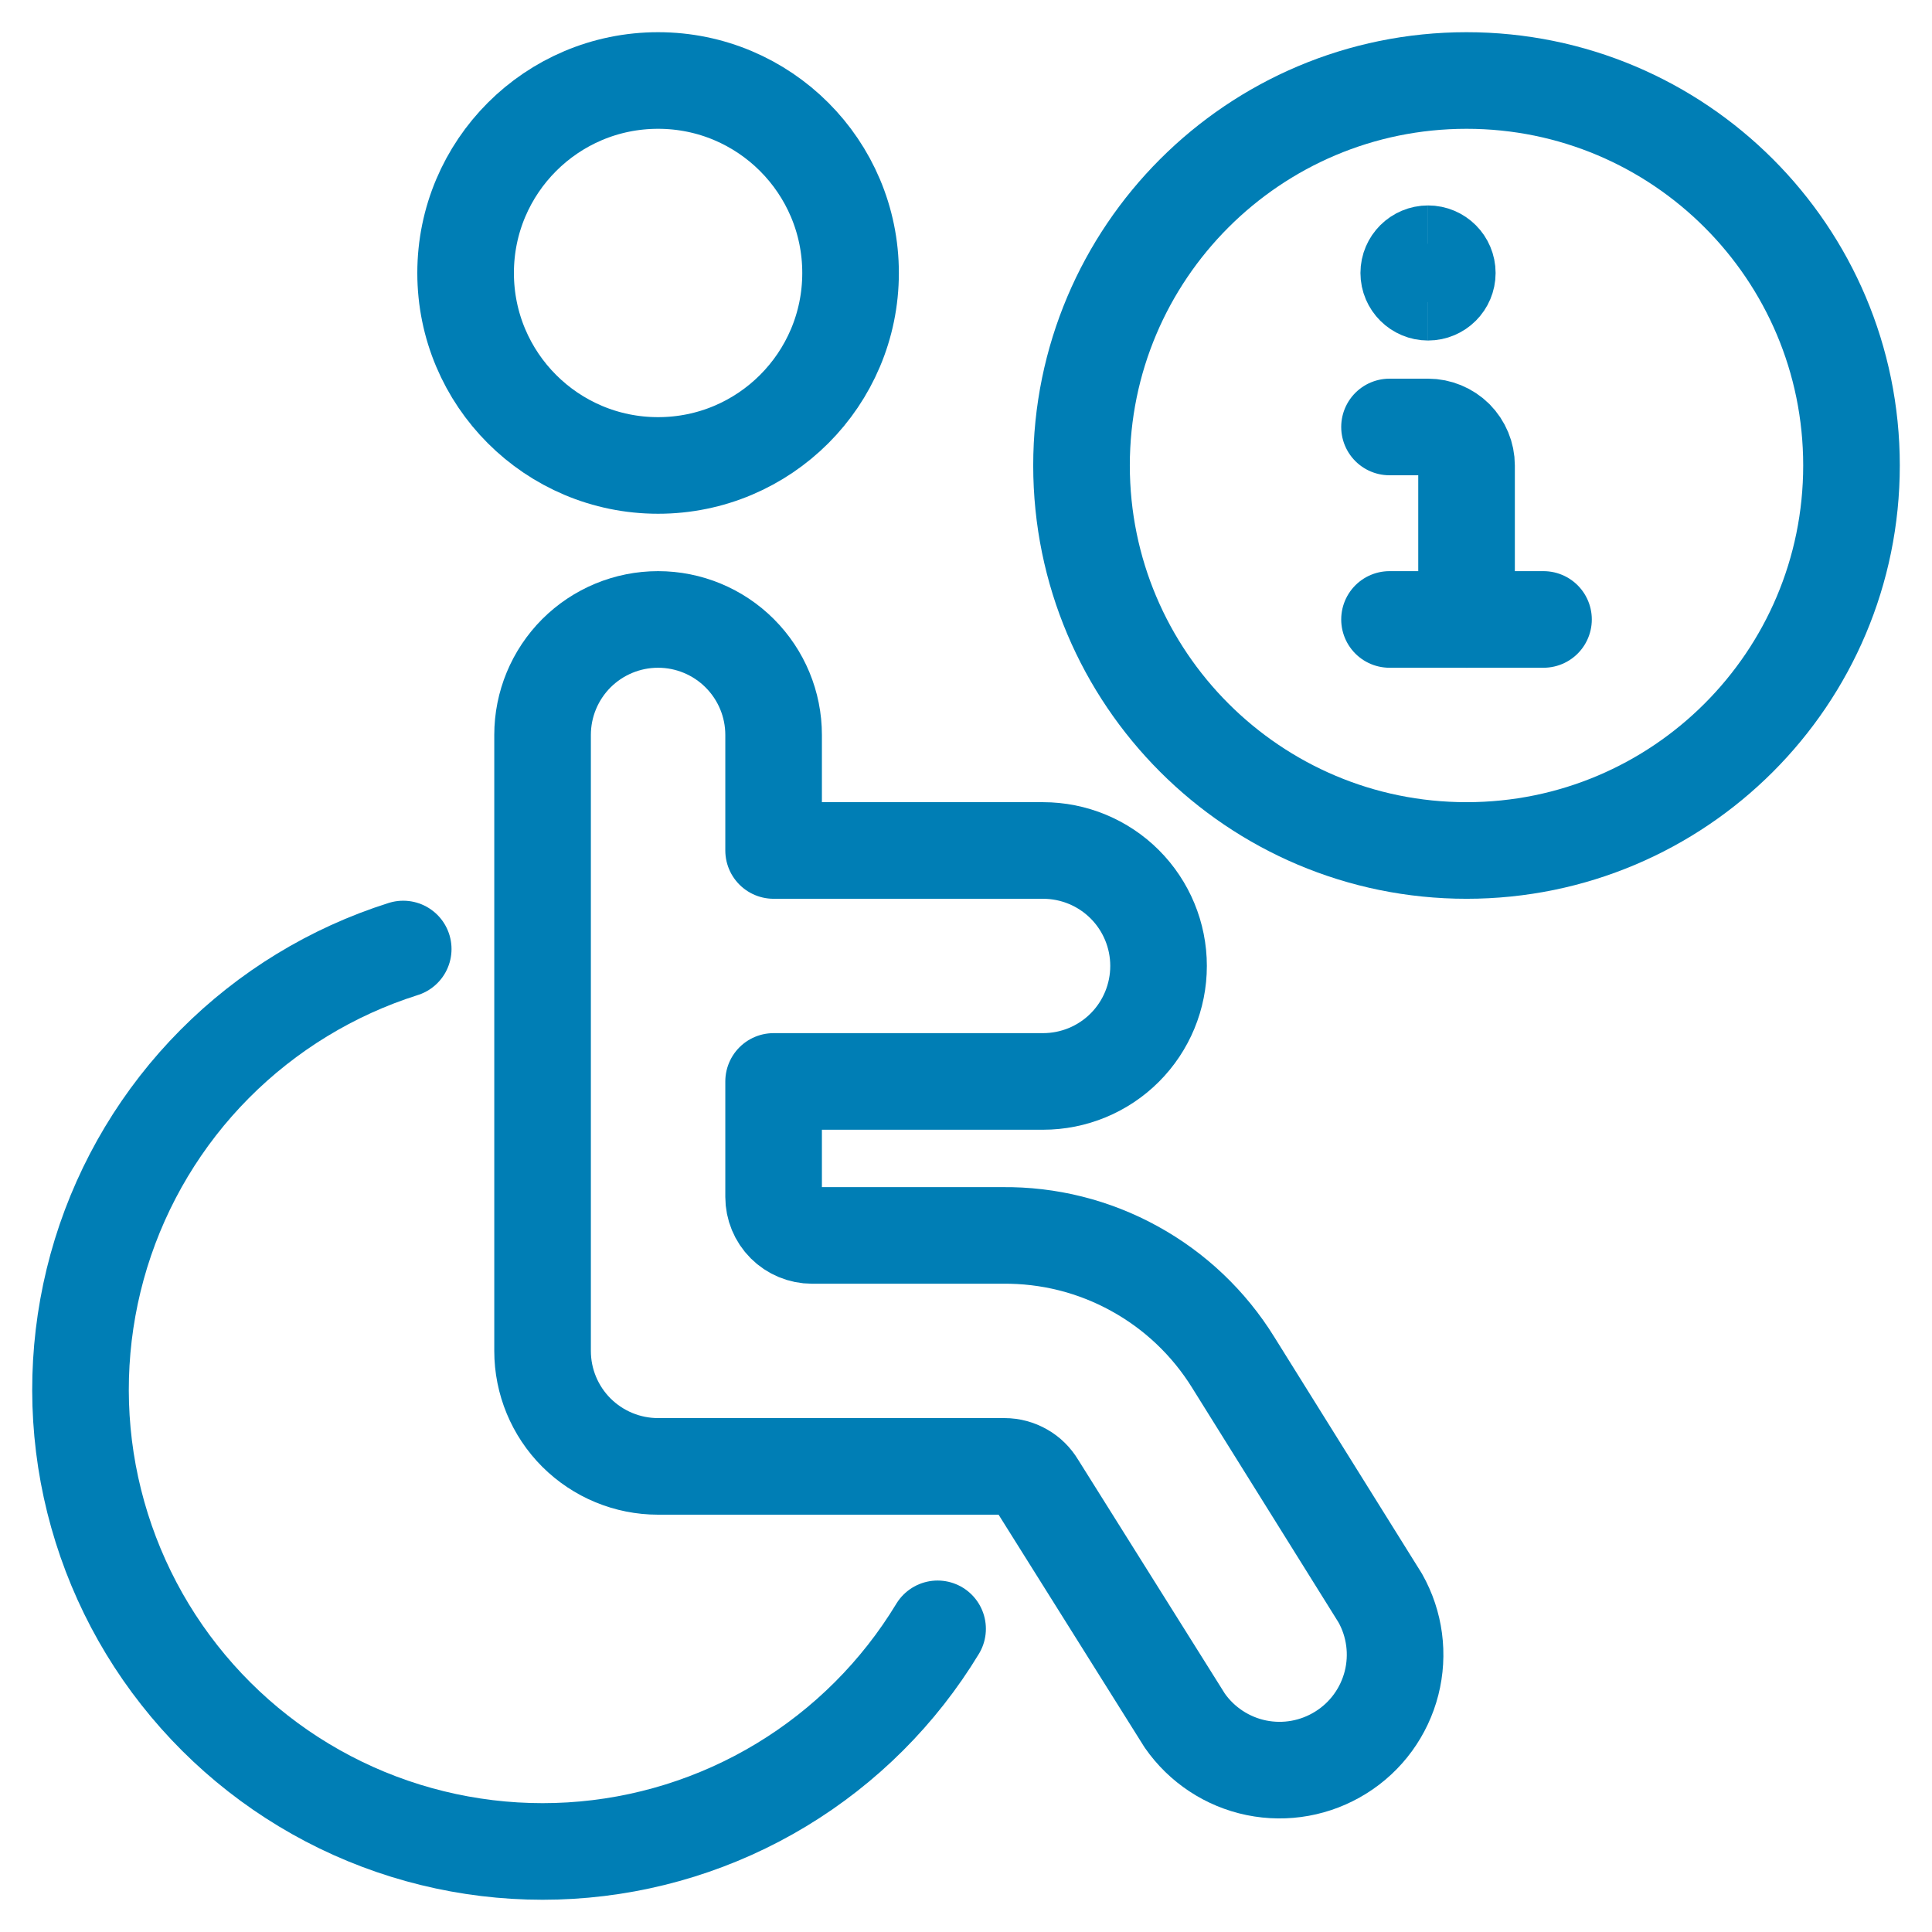
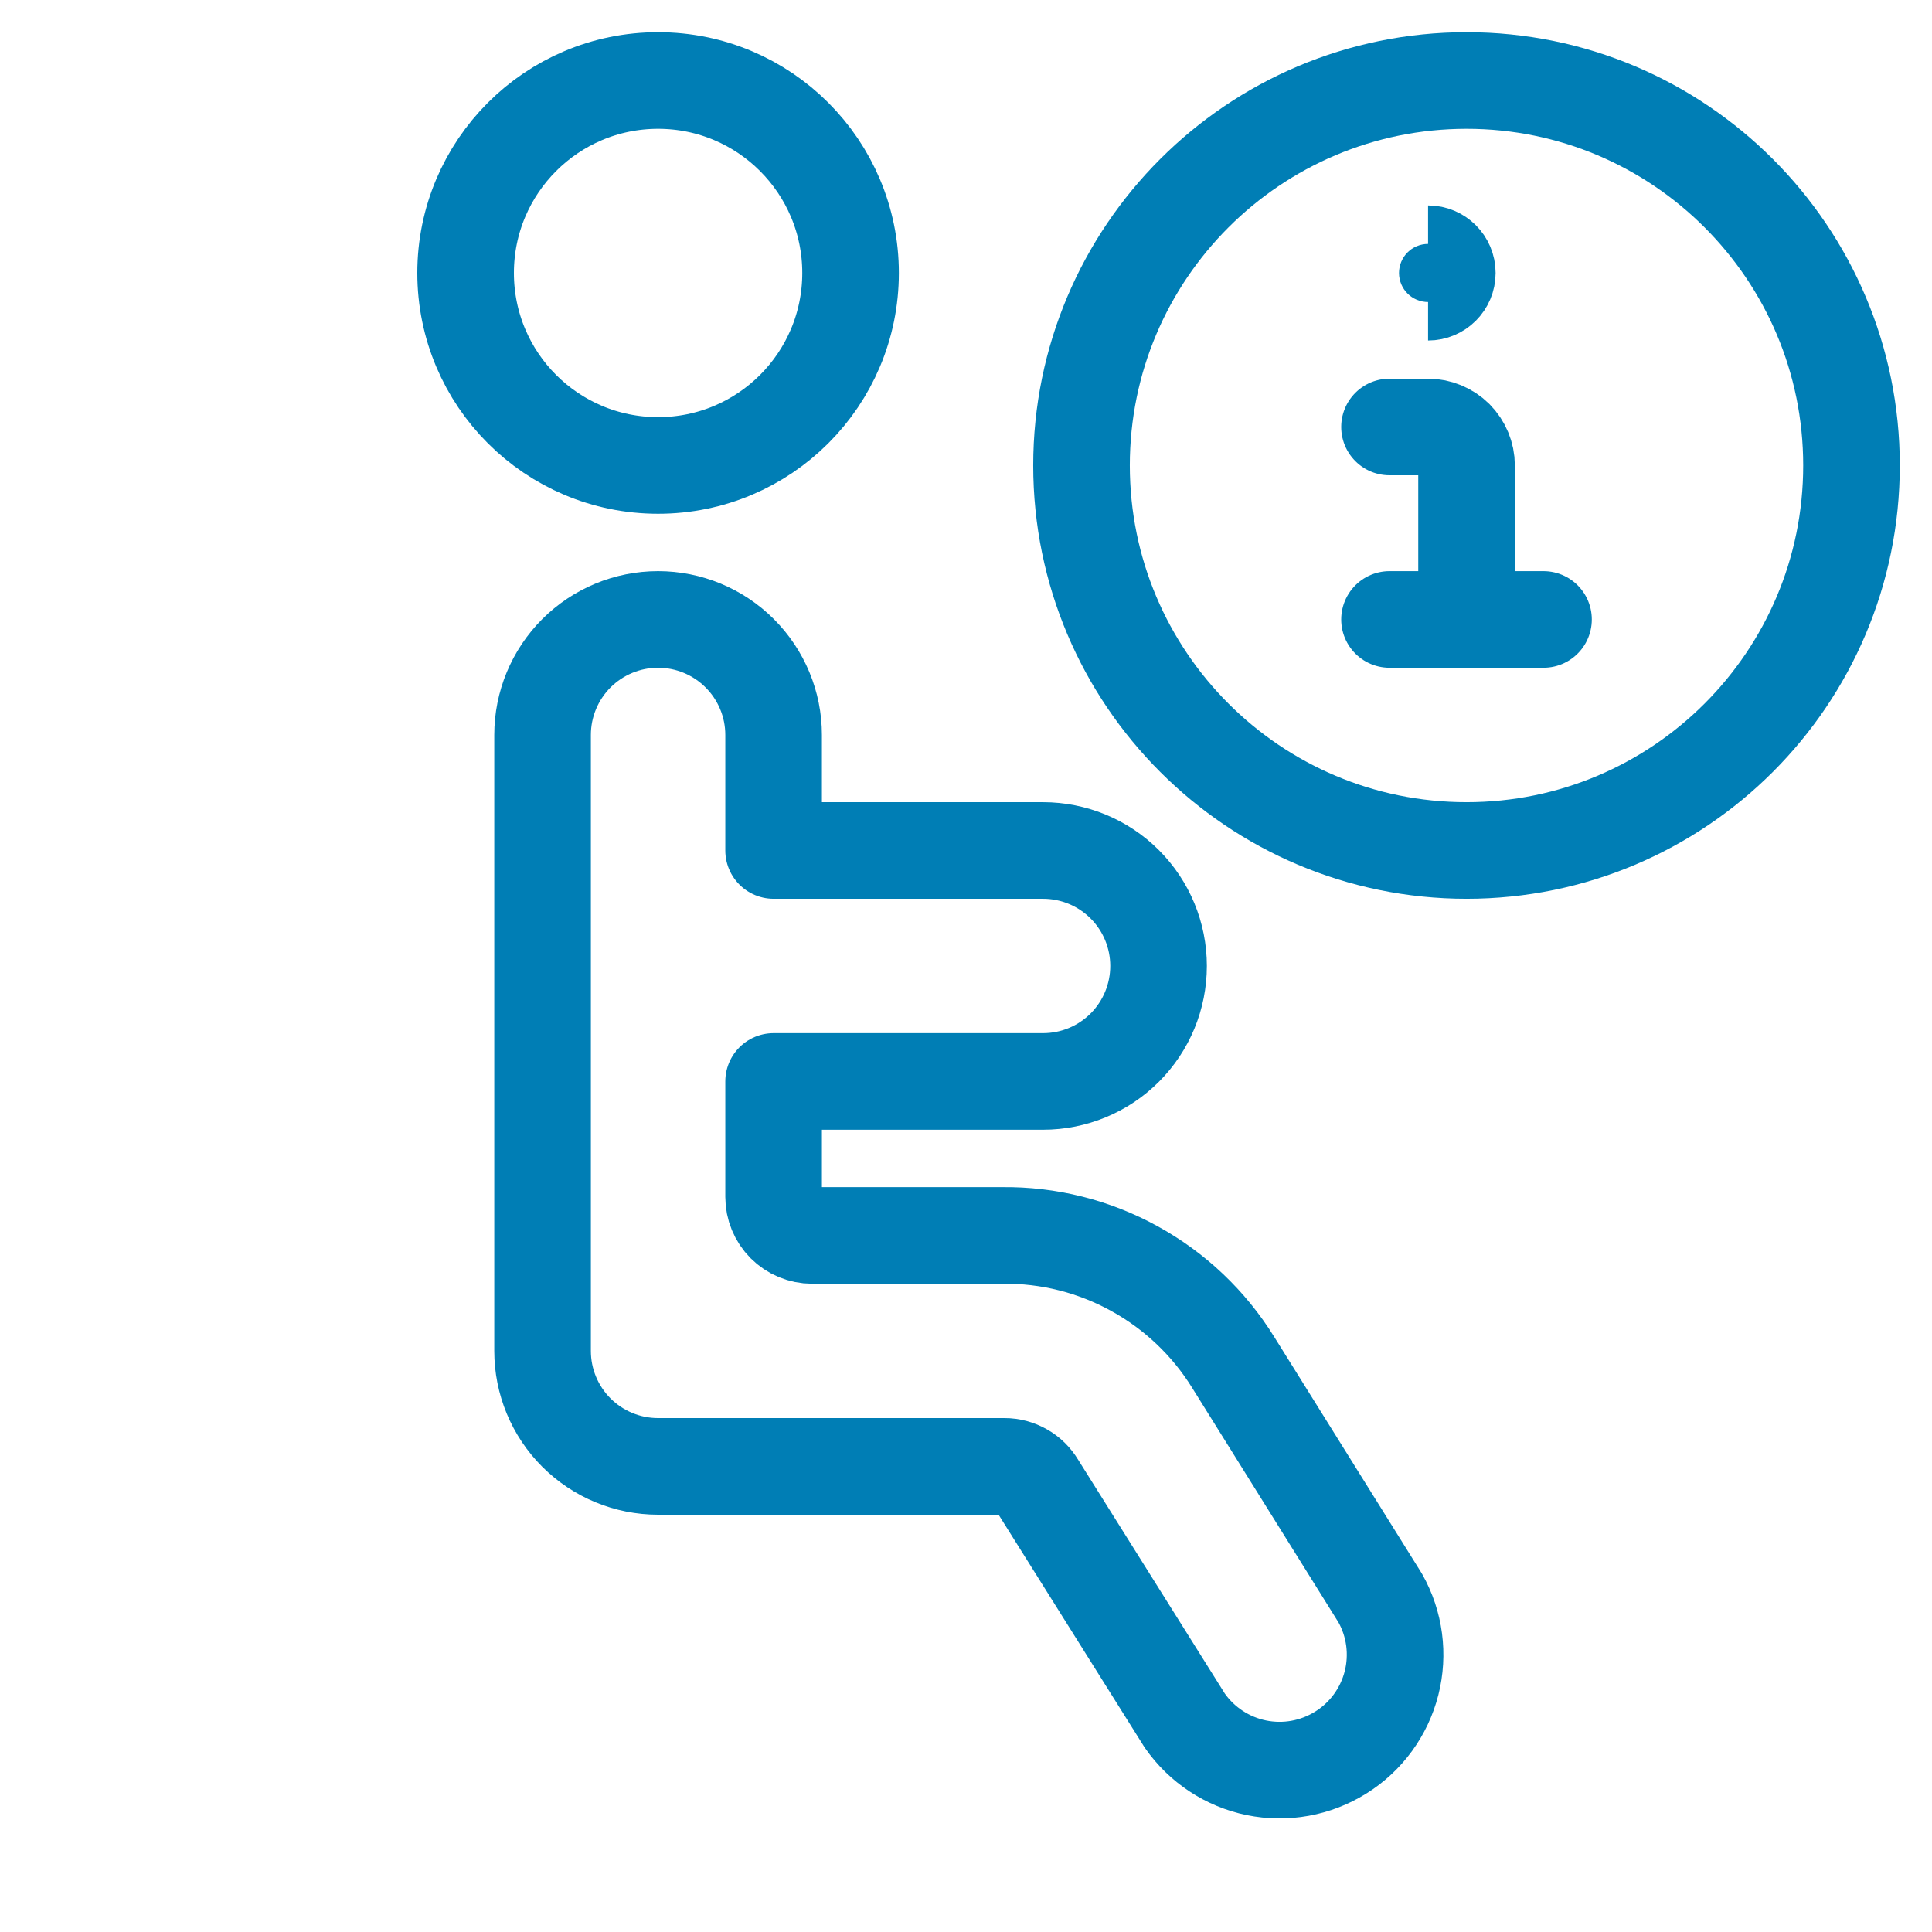
<svg xmlns="http://www.w3.org/2000/svg" width="24" height="24" viewBox="0 0 24 24" fill="none">
  <path d="M8.175 5.782C9.496 5.782 10.566 4.712 10.566 3.391C10.566 2.071 9.496 1 8.175 1C6.854 1 5.784 2.071 5.784 3.391C5.784 4.712 6.854 5.782 8.175 5.782Z" stroke="#007EB5" stroke-width="1.2" stroke-linecap="round" stroke-linejoin="round" />
  <path d="M17.146 19.852L15.32 16.925C15.018 16.437 14.595 16.035 14.092 15.759C13.59 15.482 13.024 15.34 12.45 15.347H10.088C9.961 15.347 9.839 15.296 9.75 15.207C9.66 15.117 9.61 14.995 9.61 14.869V13.434H12.957C13.338 13.434 13.703 13.283 13.972 13.014C14.241 12.745 14.392 12.38 14.392 11.999C14.392 11.619 14.241 11.254 13.972 10.985C13.703 10.716 13.338 10.565 12.957 10.565H9.61V9.13C9.61 8.749 9.459 8.385 9.189 8.115C8.92 7.846 8.555 7.695 8.175 7.695C7.794 7.695 7.43 7.846 7.16 8.115C6.891 8.385 6.74 8.749 6.74 9.13V16.782C6.74 17.162 6.891 17.527 7.16 17.796C7.43 18.065 7.794 18.216 8.175 18.216H12.479C12.56 18.216 12.64 18.238 12.71 18.278C12.781 18.318 12.839 18.376 12.881 18.446L14.717 21.373C14.927 21.675 15.246 21.886 15.607 21.96C15.969 22.034 16.344 21.966 16.657 21.77C16.97 21.575 17.195 21.266 17.286 20.909C17.377 20.552 17.327 20.173 17.146 19.852Z" stroke="#007EB5" stroke-width="1.2" stroke-linecap="round" stroke-linejoin="round" />
-   <path d="M11.647 20.234C11.166 21.028 10.5 21.693 9.706 22.173C8.912 22.653 8.013 22.933 7.087 22.989C6.161 23.045 5.235 22.876 4.388 22.496C3.542 22.116 2.8 21.536 2.227 20.807C1.653 20.078 1.266 19.22 1.096 18.308C0.927 17.395 0.982 16.456 1.255 15.569C1.529 14.682 2.013 13.875 2.667 13.217C3.321 12.559 4.124 12.069 5.009 11.789" stroke="#007EB5" stroke-width="1.2" stroke-linecap="round" stroke-linejoin="round" />
  <path d="M18.218 10.565C20.859 10.565 23 8.424 23 5.782C23 3.141 20.859 1 18.218 1C15.577 1 13.435 3.141 13.435 5.782C13.435 8.424 15.577 10.565 18.218 10.565Z" stroke="#007EB5" stroke-width="1.2" stroke-linecap="round" stroke-linejoin="round" />
  <path d="M18.218 7.695V5.782C18.218 5.656 18.167 5.534 18.078 5.444C17.988 5.355 17.866 5.304 17.74 5.304H17.261" stroke="#007EB5" stroke-width="1.2" stroke-linecap="round" stroke-linejoin="round" />
  <path d="M17.261 7.695H19.174" stroke="#007EB5" stroke-width="1.2" stroke-linecap="round" stroke-linejoin="round" />
-   <path d="M17.74 3.63C17.608 3.63 17.5 3.523 17.5 3.391C17.5 3.259 17.608 3.152 17.74 3.152" stroke="#007EB5" stroke-width="1.2" />
  <path d="M17.74 3.63C17.872 3.63 17.979 3.523 17.979 3.391C17.979 3.259 17.872 3.152 17.74 3.152" stroke="#007EB5" stroke-width="1.2" />
</svg>